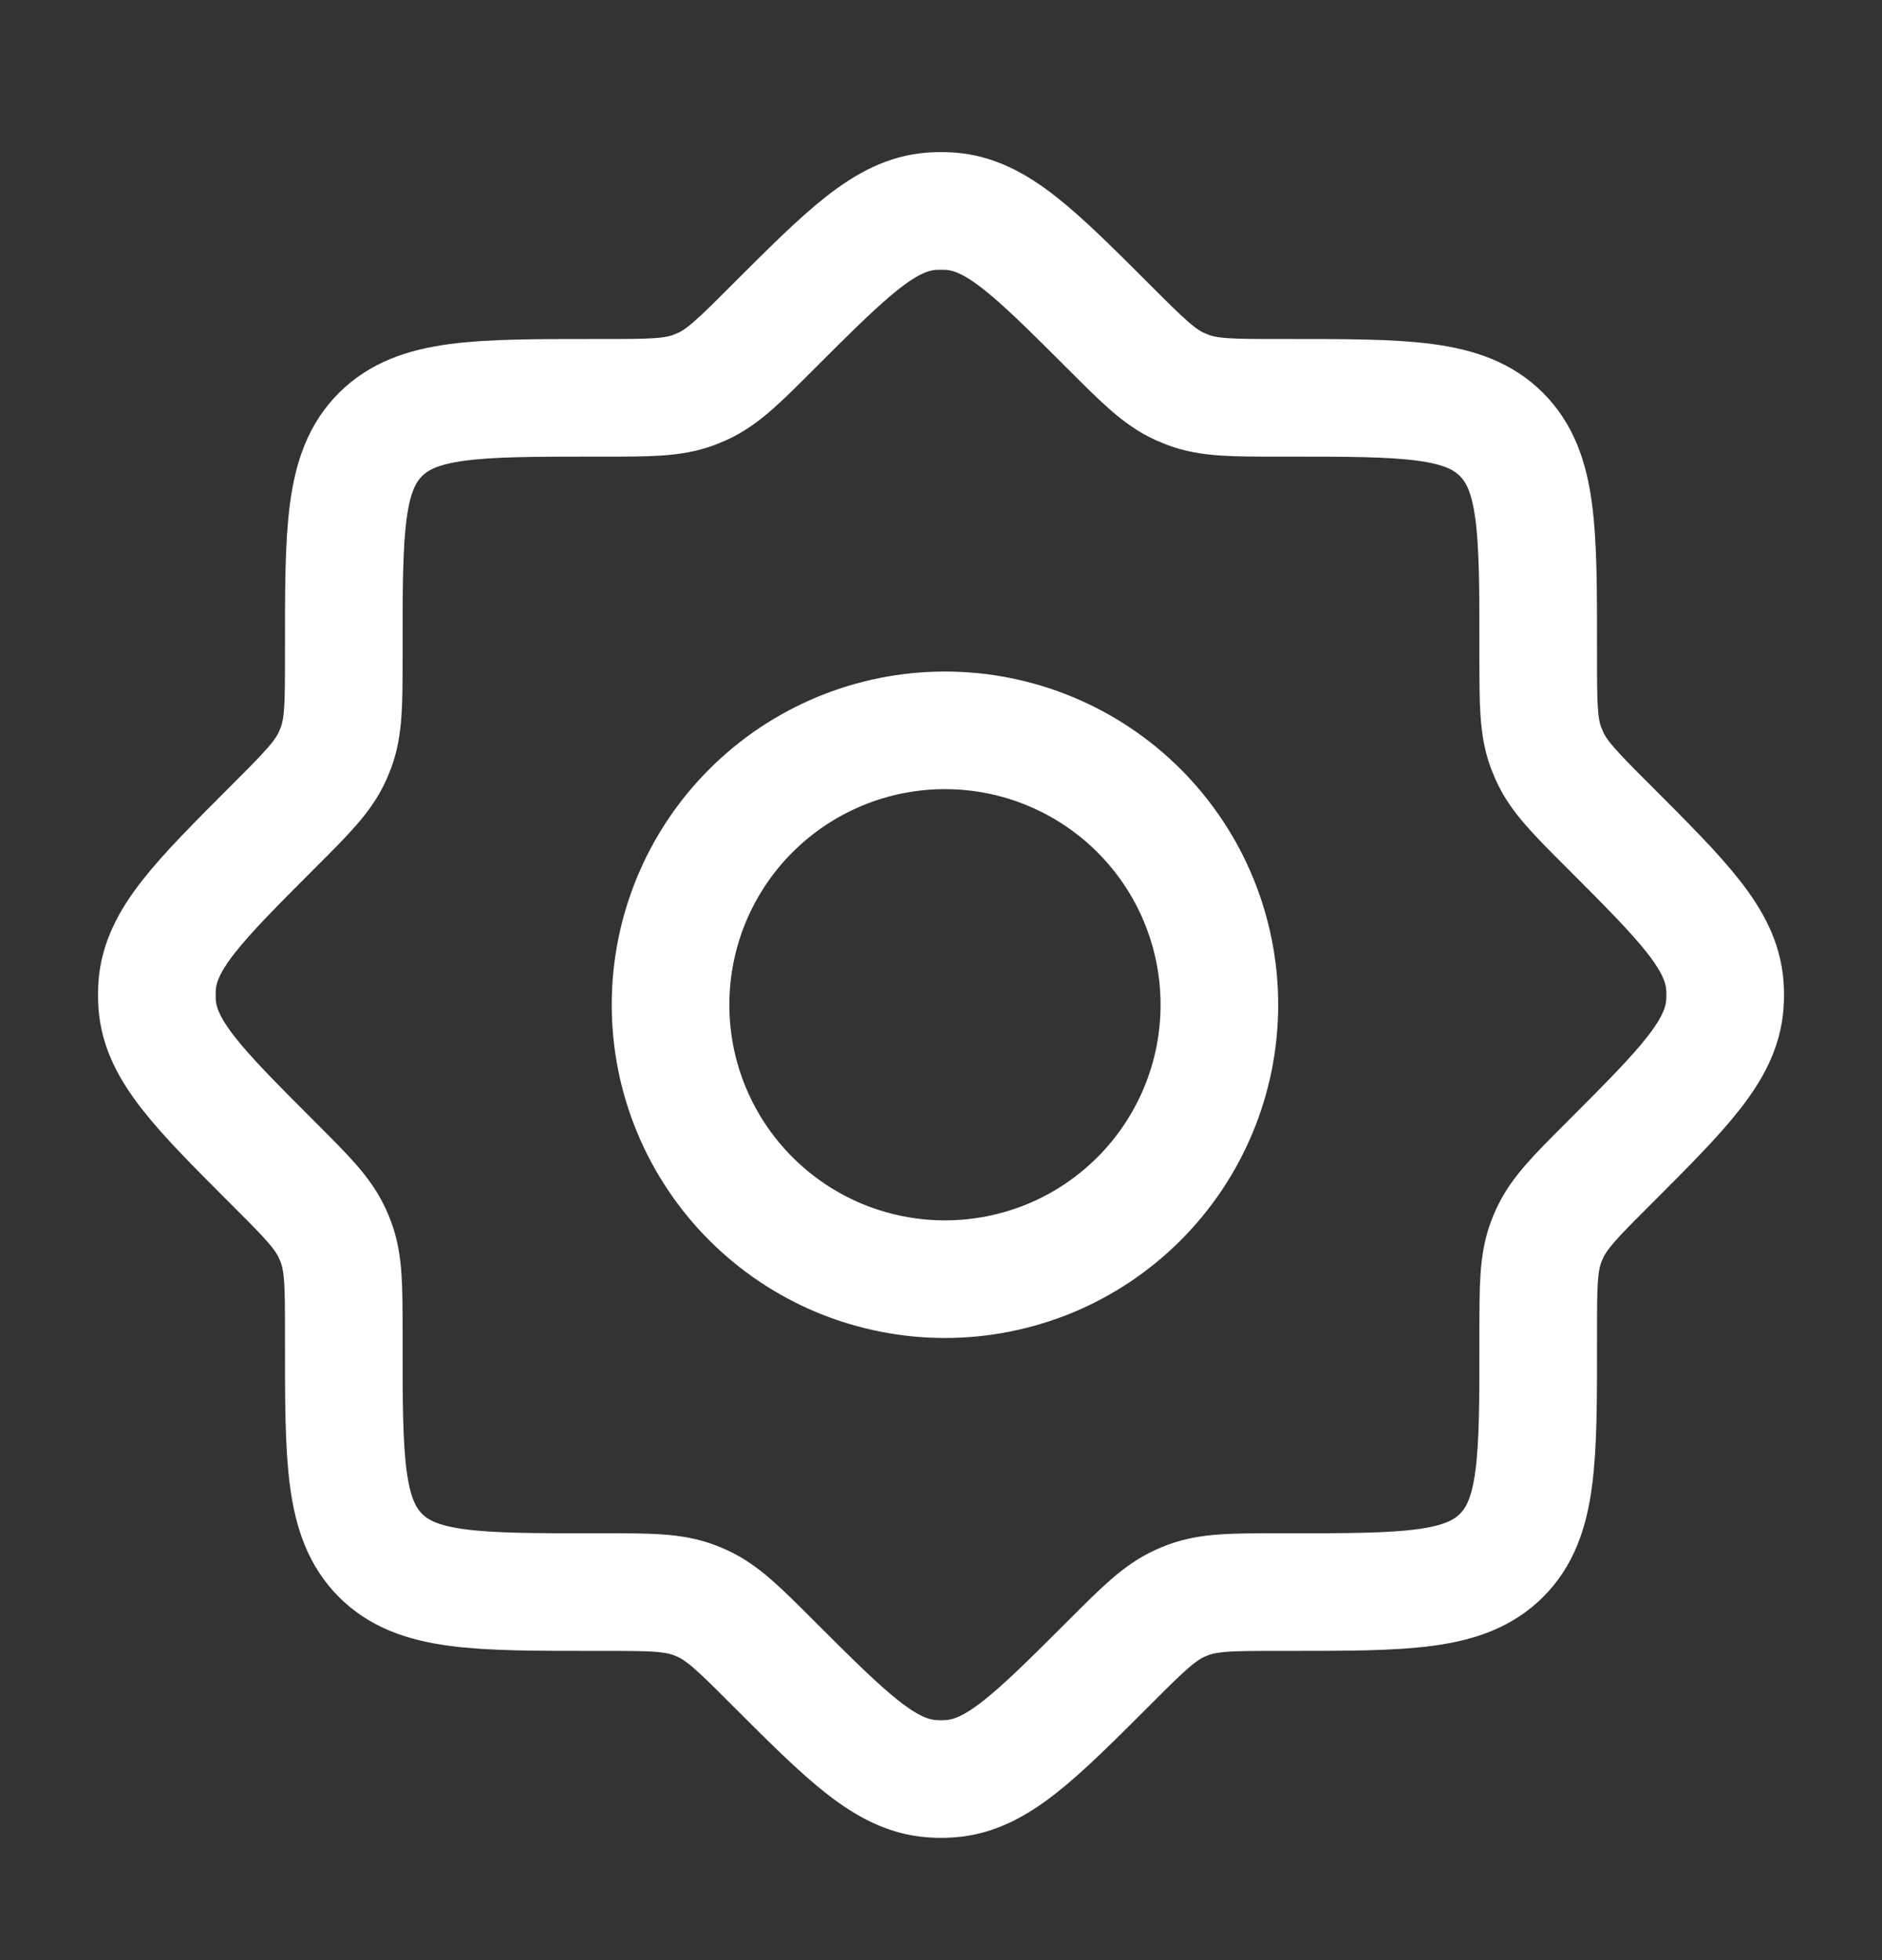
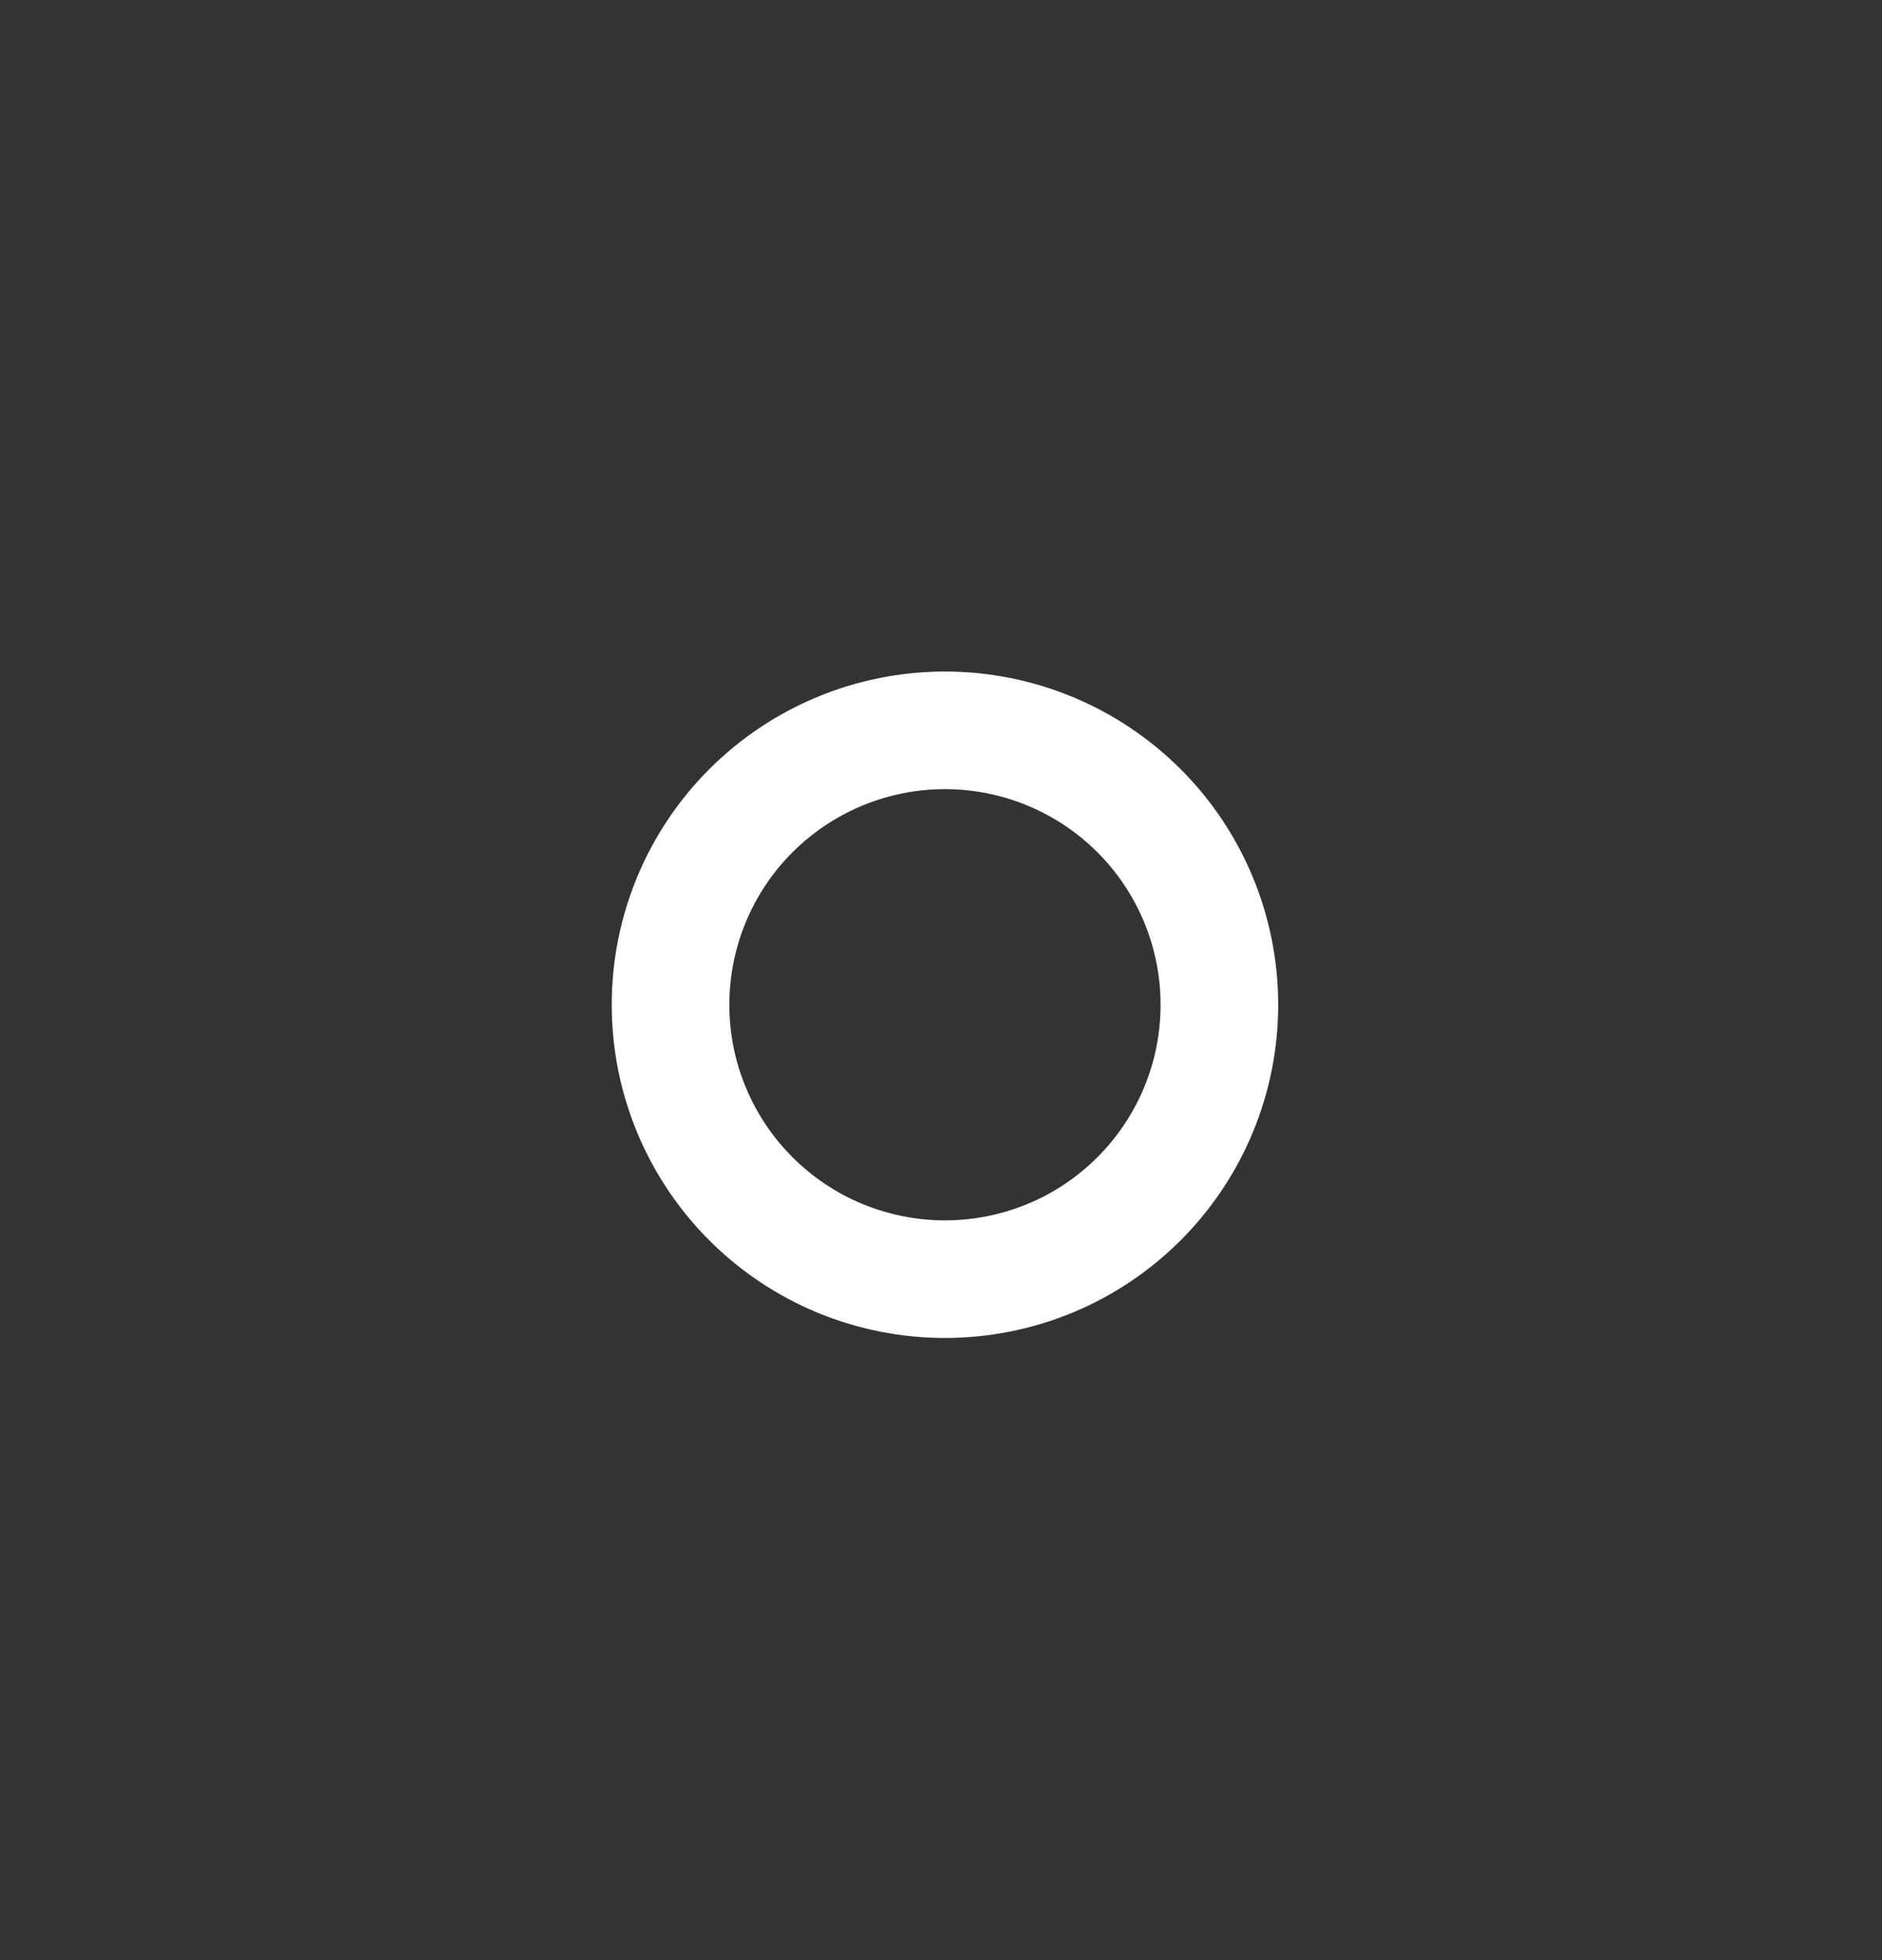
<svg xmlns="http://www.w3.org/2000/svg" fill="none" viewBox="0 0 24 25" height="25" width="24">
  <rect x="0" y="0" width="24" height="25" fill="#333333" stroke="none" />
-   <path stroke-linejoin="round" stroke-linecap="round" stroke-width="1.5" stroke="white" d="M16.308 5.074C15.718 5.074 15.422 5.074 15.153 4.974L15.042 4.928C14.781 4.808 14.572 4.6 14.154 4.182C13.192 3.22 12.711 2.739 12.12 2.694C12.04 2.689 11.96 2.689 11.88 2.694C11.289 2.739 10.808 3.22 9.846 4.182C9.428 4.6 9.219 4.809 8.958 4.928L8.848 4.974C8.578 5.074 8.283 5.074 7.692 5.074H7.582C6.075 5.074 5.321 5.074 4.852 5.542C4.383 6.01 4.384 6.765 4.384 8.272V8.382C4.384 8.972 4.384 9.268 4.284 9.537C4.269 9.575 4.254 9.612 4.238 9.648C4.118 9.909 3.91 10.118 3.492 10.536C2.53 11.498 2.049 11.979 2.004 12.57C1.999 12.65 1.999 12.73 2.004 12.81C2.049 13.401 2.53 13.882 3.492 14.844C3.91 15.262 4.119 15.471 4.238 15.732C4.255 15.768 4.27 15.805 4.284 15.842C4.384 16.112 4.384 16.407 4.384 16.998V17.108C4.384 18.615 4.384 19.369 4.852 19.838C5.32 20.307 6.075 20.306 7.582 20.306H7.692C8.282 20.306 8.578 20.306 8.847 20.406C8.885 20.42 8.922 20.435 8.958 20.452C9.219 20.572 9.428 20.78 9.846 21.198C10.808 22.16 11.289 22.641 11.88 22.686C11.96 22.692 12.04 22.692 12.12 22.686C12.711 22.641 13.192 22.16 14.154 21.198C14.572 20.78 14.781 20.572 15.042 20.452C15.078 20.435 15.115 20.42 15.152 20.406C15.422 20.306 15.717 20.306 16.308 20.306H16.418C17.925 20.306 18.679 20.306 19.148 19.838C19.617 19.37 19.616 18.615 19.616 17.108V16.998C19.616 16.408 19.616 16.112 19.716 15.843C19.73 15.805 19.745 15.768 19.762 15.732C19.882 15.471 20.09 15.262 20.508 14.844C21.47 13.882 21.951 13.401 21.996 12.81C22.002 12.73 22.002 12.65 21.996 12.57C21.951 11.979 21.47 11.498 20.508 10.536C20.09 10.118 19.882 9.909 19.762 9.648L19.716 9.538C19.616 9.268 19.616 8.973 19.616 8.382V8.272C19.616 6.765 19.616 6.011 19.148 5.542C18.68 5.073 17.925 5.074 16.418 5.074H16.308Z" />
  <path stroke-linejoin="round" stroke-linecap="round" stroke-width="1.5" stroke="white" d="M15.55 12.815C15.55 13.275 15.46 13.73 15.284 14.154C15.108 14.579 14.85 14.965 14.525 15.29C14.2 15.615 13.815 15.873 13.39 16.049C12.965 16.224 12.51 16.315 12.05 16.315C11.591 16.315 11.136 16.224 10.711 16.049C10.287 15.873 9.901 15.615 9.576 15.29C9.251 14.965 8.993 14.579 8.817 14.154C8.641 13.73 8.551 13.275 8.551 12.815C8.551 11.887 8.919 10.996 9.576 10.34C10.232 9.684 11.122 9.315 12.05 9.315C12.979 9.315 13.869 9.684 14.525 10.34C15.182 10.996 15.55 11.887 15.55 12.815Z" />
</svg>